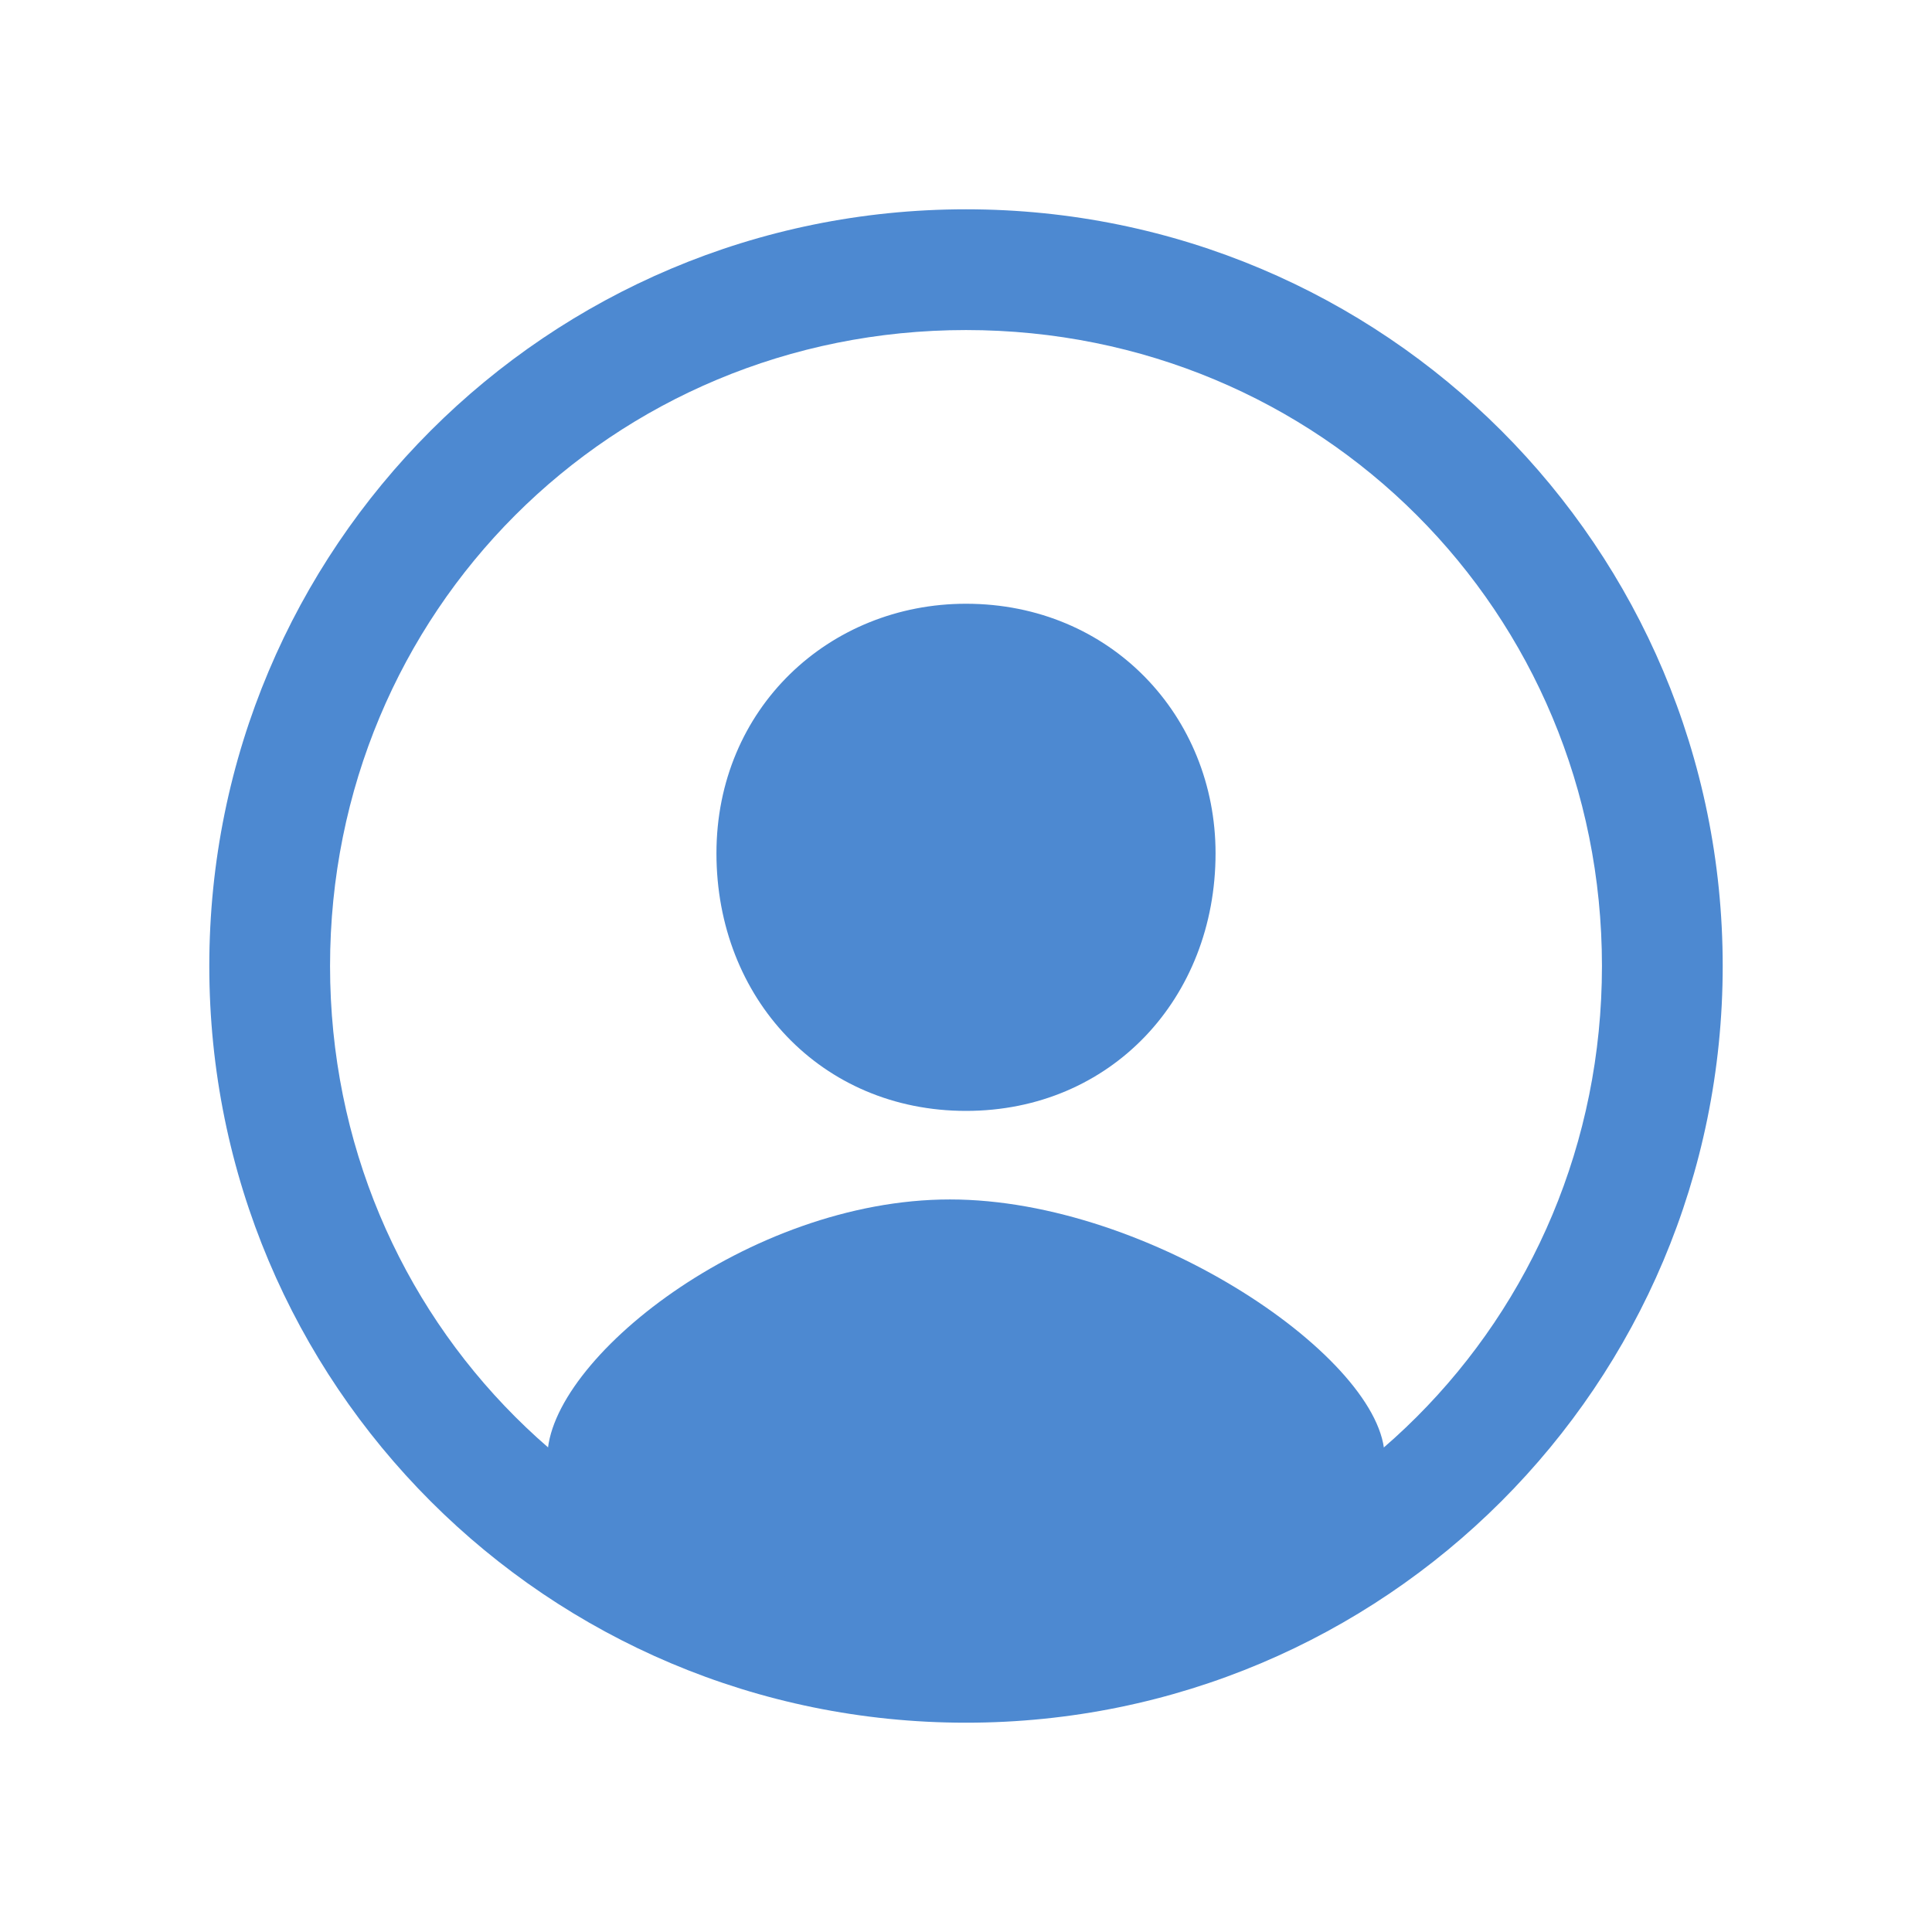
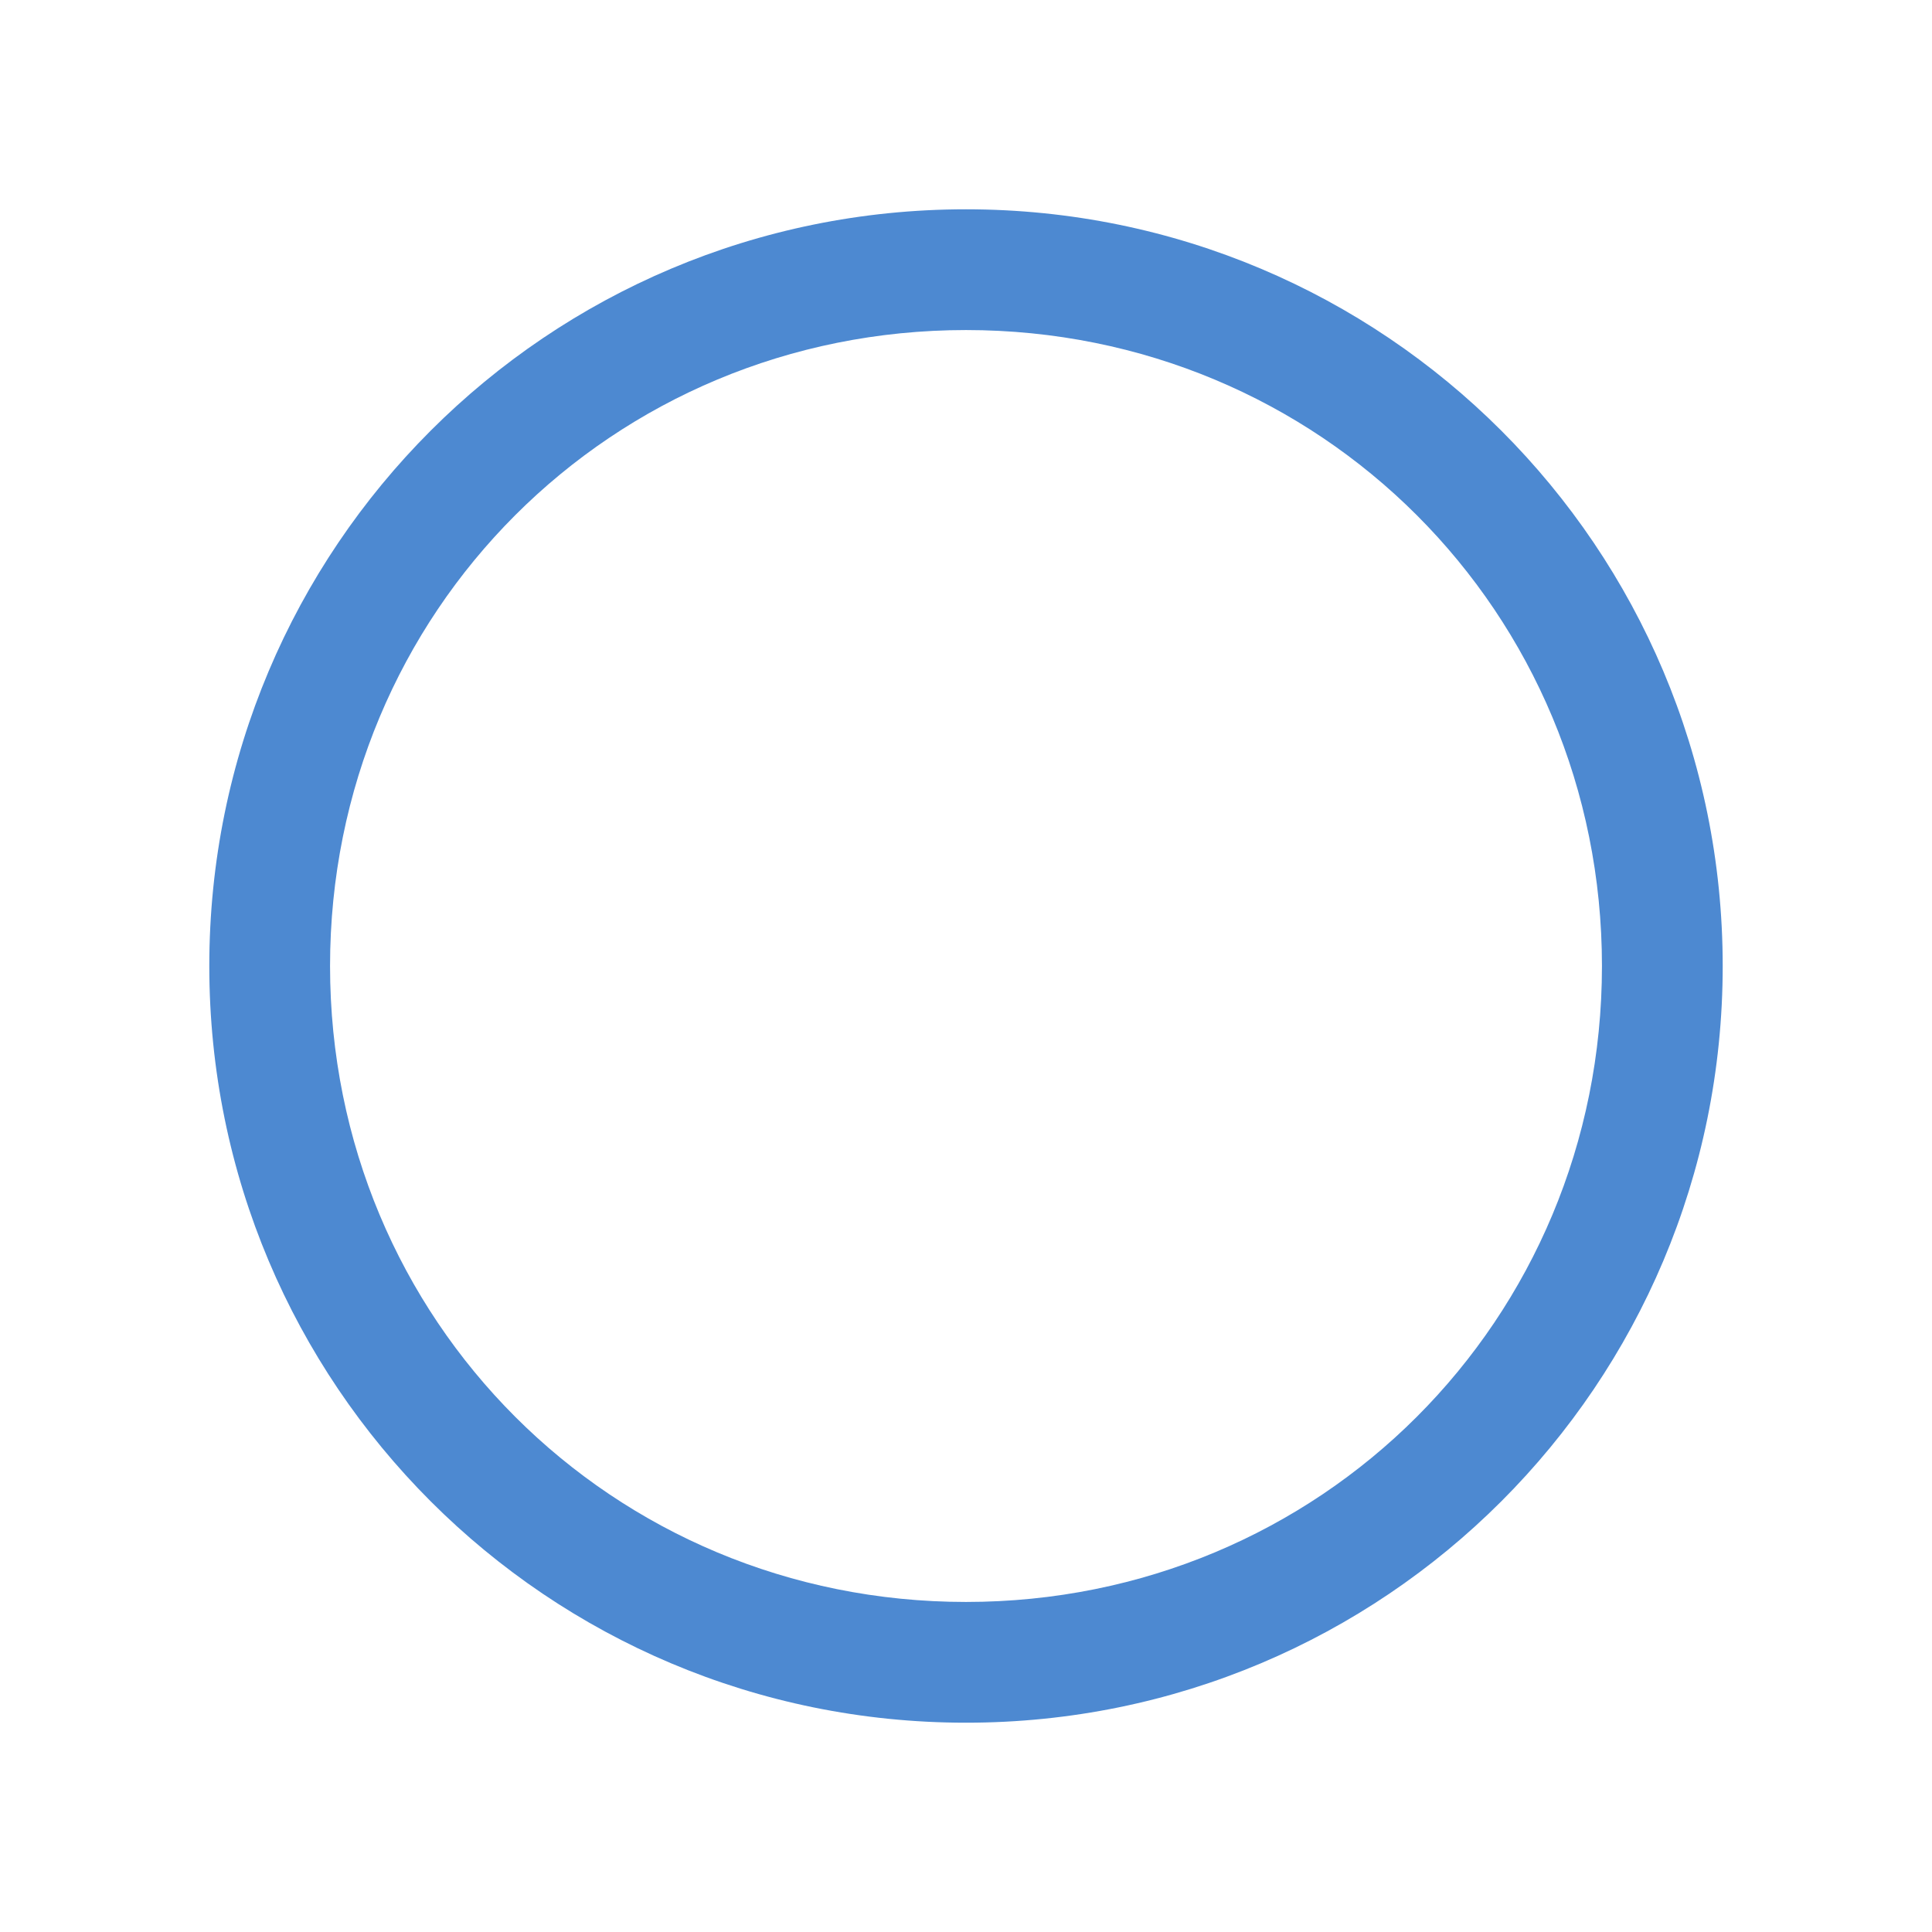
<svg xmlns="http://www.w3.org/2000/svg" version="1.1" id="レイヤー_1" x="0px" y="0px" viewBox="0 0 24 24" style="enable-background:new 0 0 24 24;" xml:space="preserve">
  <style type="text/css">
	.st0{fill:#4D89D1;}
</style>
  <g>
-     <path class="st0" d="M17.2,18.1c0,0.7-2.8,2.4-5.4,2.4s-5-1.2-5-2.4s2.5-3.2,5-3.2S17.2,16.9,17.2,18.1z" />
-   </g>
+     </g>
  <g>
    <g>
      <path class="st0" d="M12,4.1c4.4,0,7.9,3.5,7.9,7.9s-3.5,7.9-7.9,7.9S4.1,16.4,4.1,12S7.6,4.1,12,4.1 M12,2.6    c-5.2,0-9.4,4.2-9.4,9.4s4.2,9.4,9.4,9.4s9.4-4.2,9.4-9.4S17.2,2.6,12,2.6L12,2.6z" />
    </g>
  </g>
  <g>
-     <path class="st0" d="M12,13.8c-1.8,0-3.1-1.4-3.1-3.2s1.4-3.1,3.1-3.1c1.8,0,3.1,1.4,3.1,3.1C15.1,12.4,13.8,13.8,12,13.8z" />
-   </g>
+     </g>
</svg>